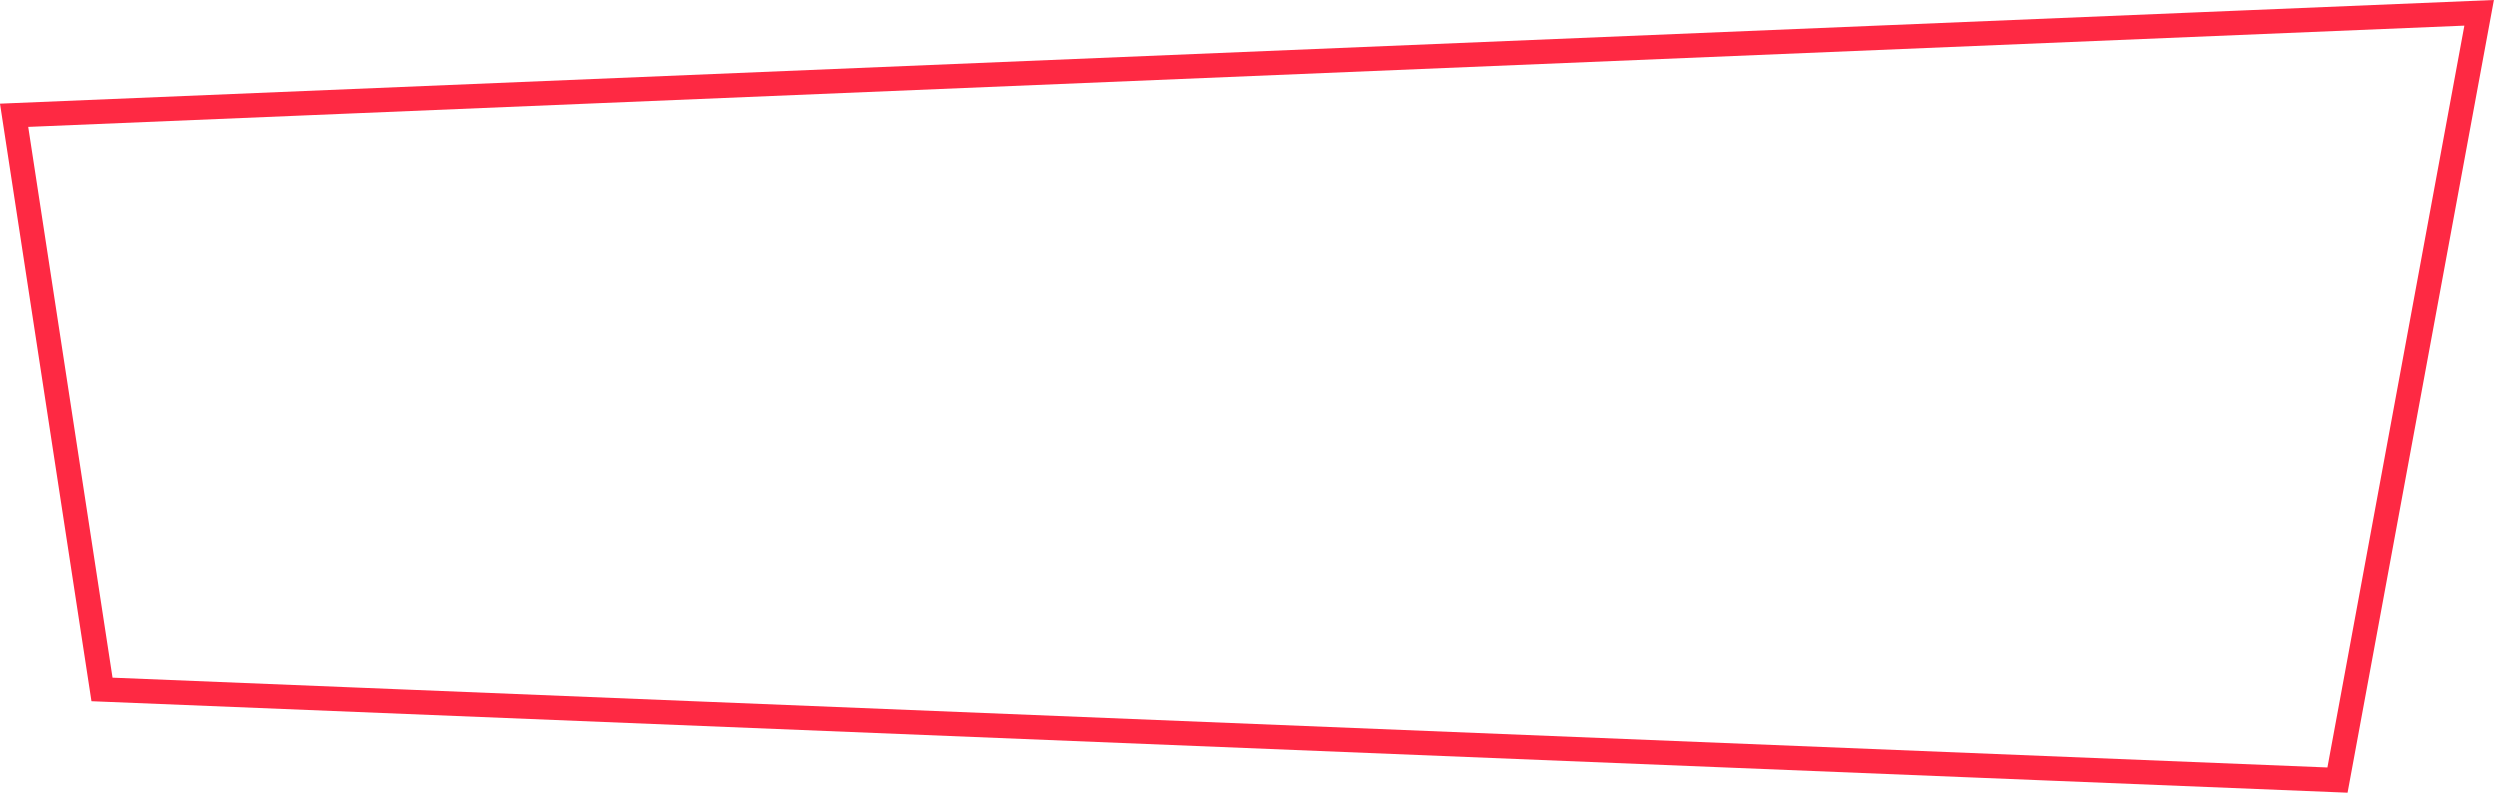
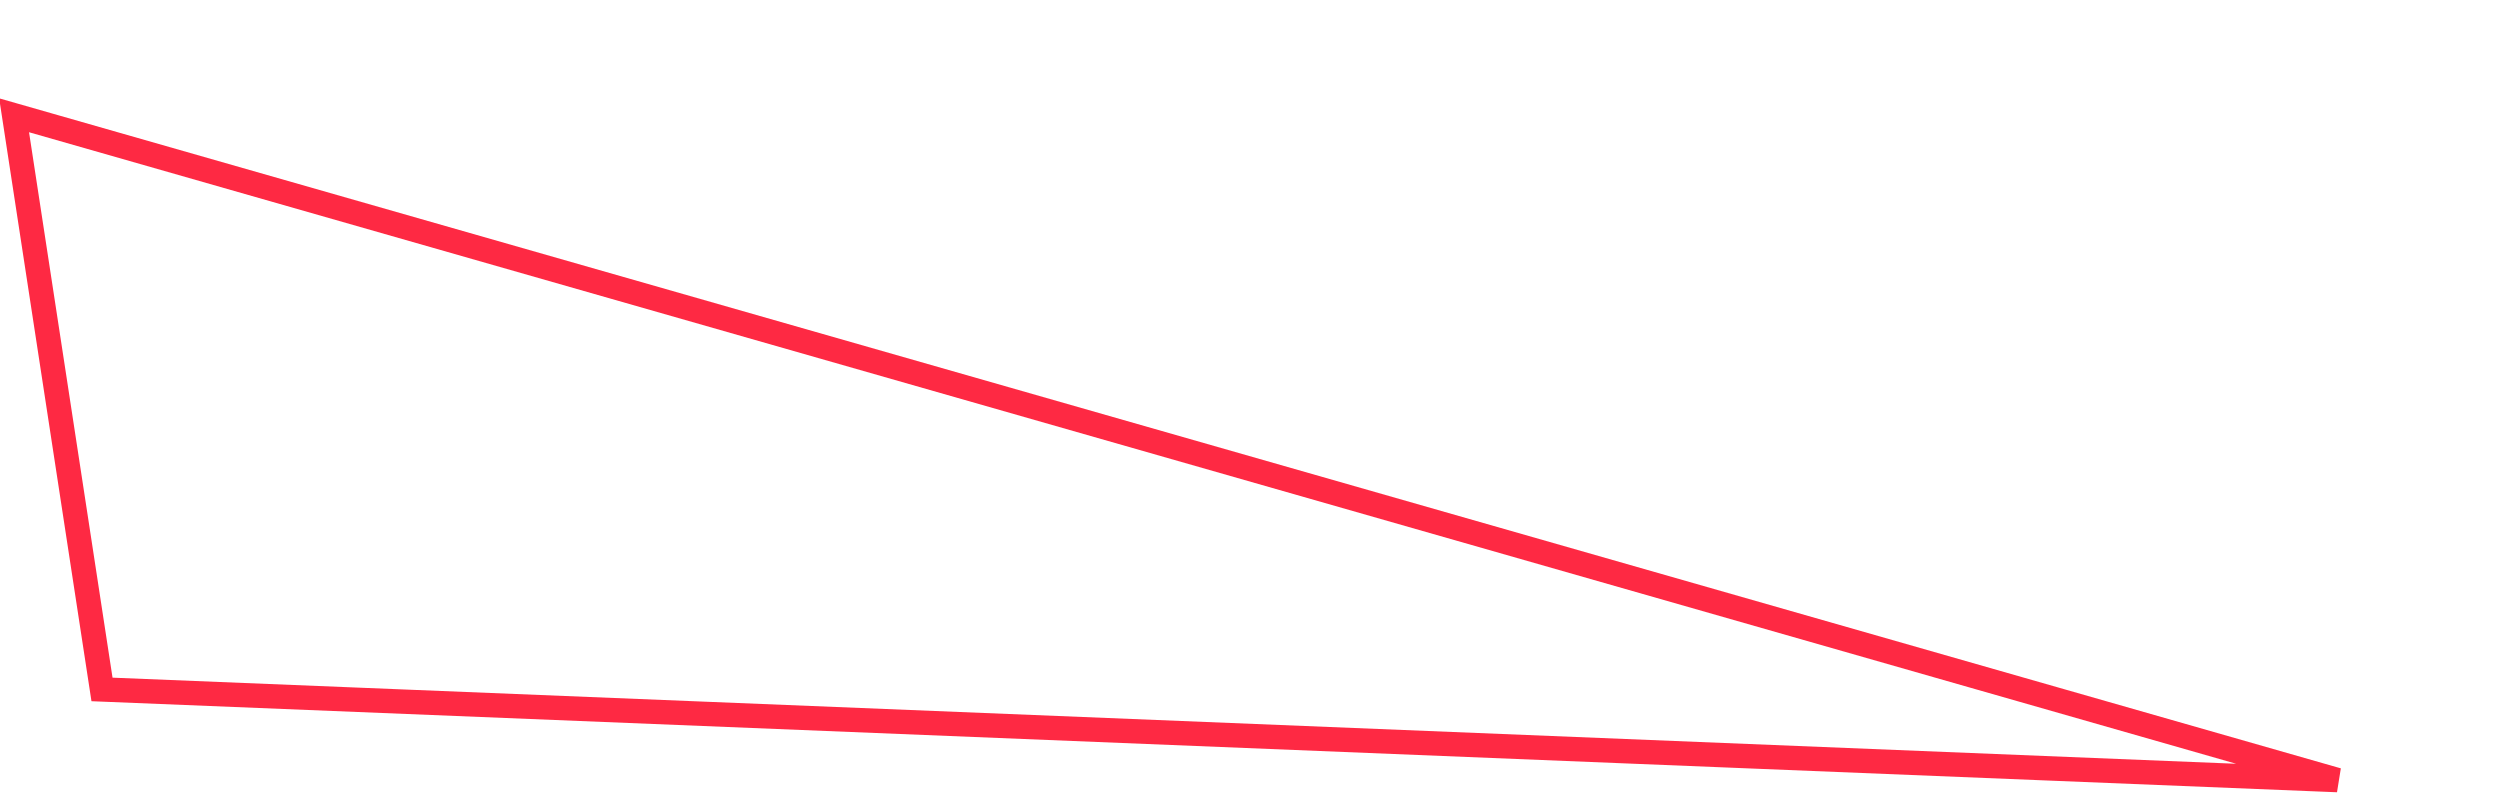
<svg xmlns="http://www.w3.org/2000/svg" width="205" height="65" viewBox="0 0 205 65" fill="none">
-   <path d="M191.674 63.966L203.289 1.051L1.157 9.453L8.364 56.534L191.674 63.966Z" stroke="#FE2943" stroke-width="2" />
+   <path d="M191.674 63.966L1.157 9.453L8.364 56.534L191.674 63.966Z" stroke="#FE2943" stroke-width="2" />
</svg>